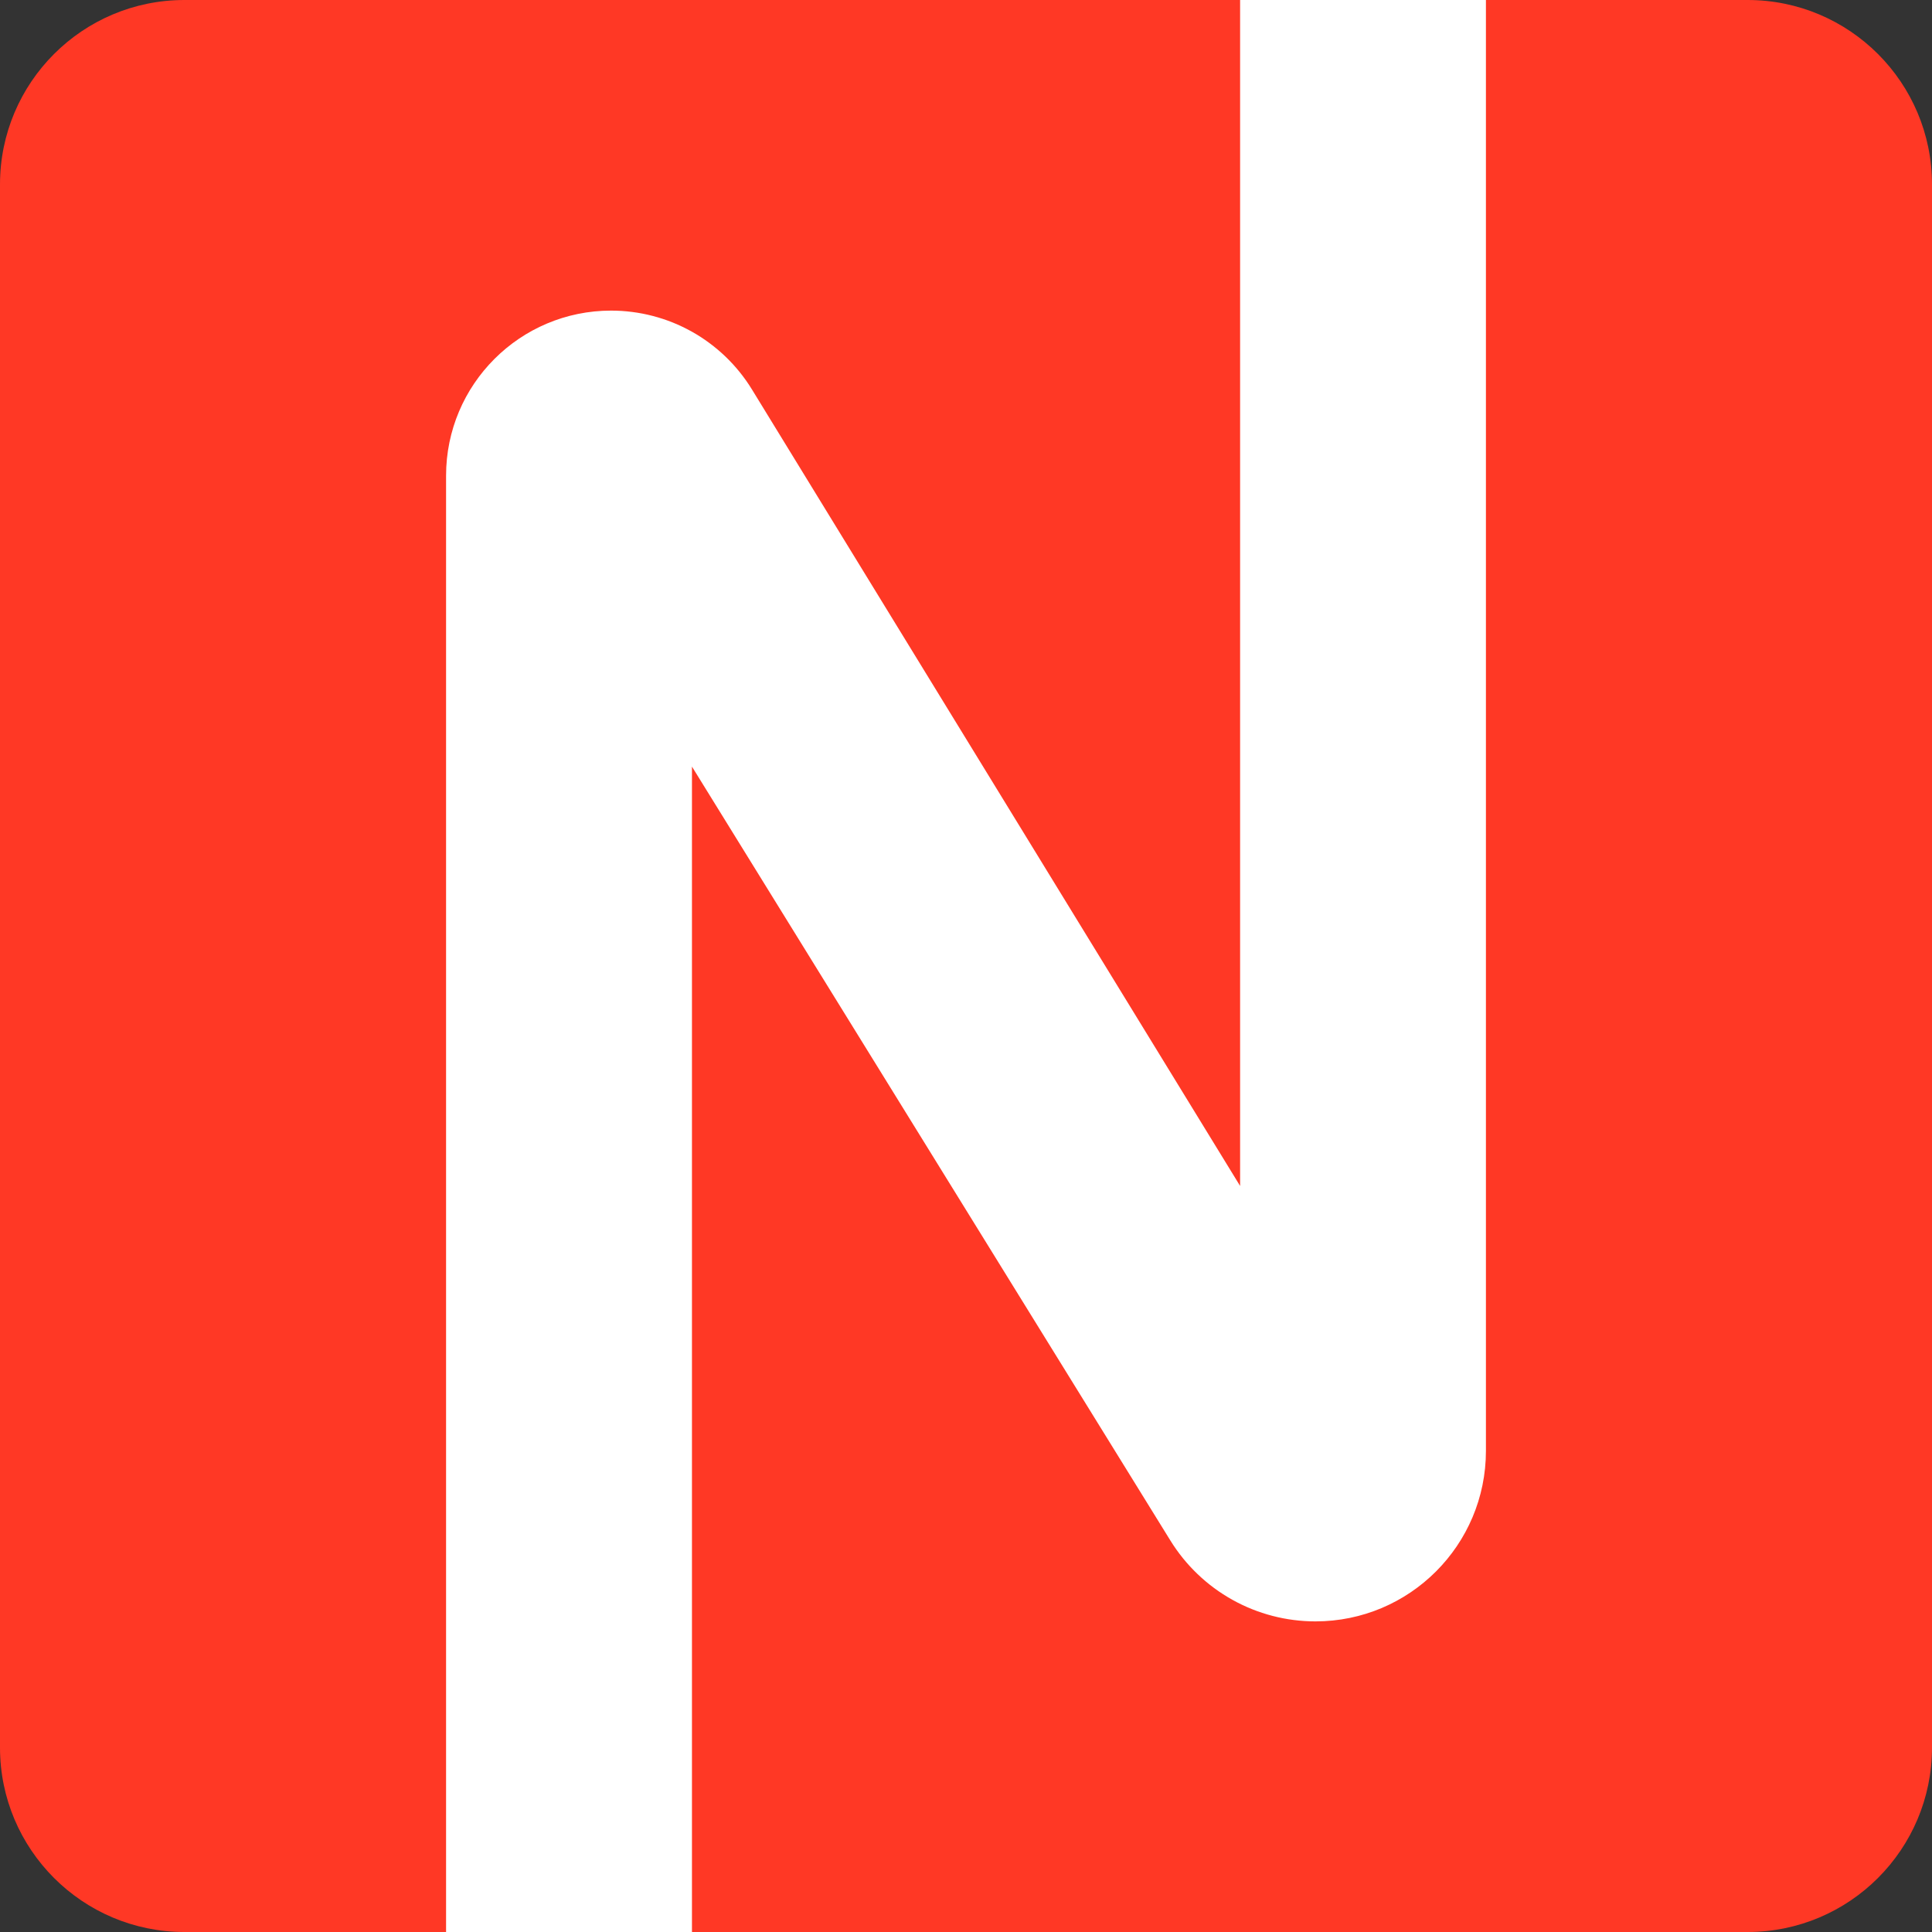
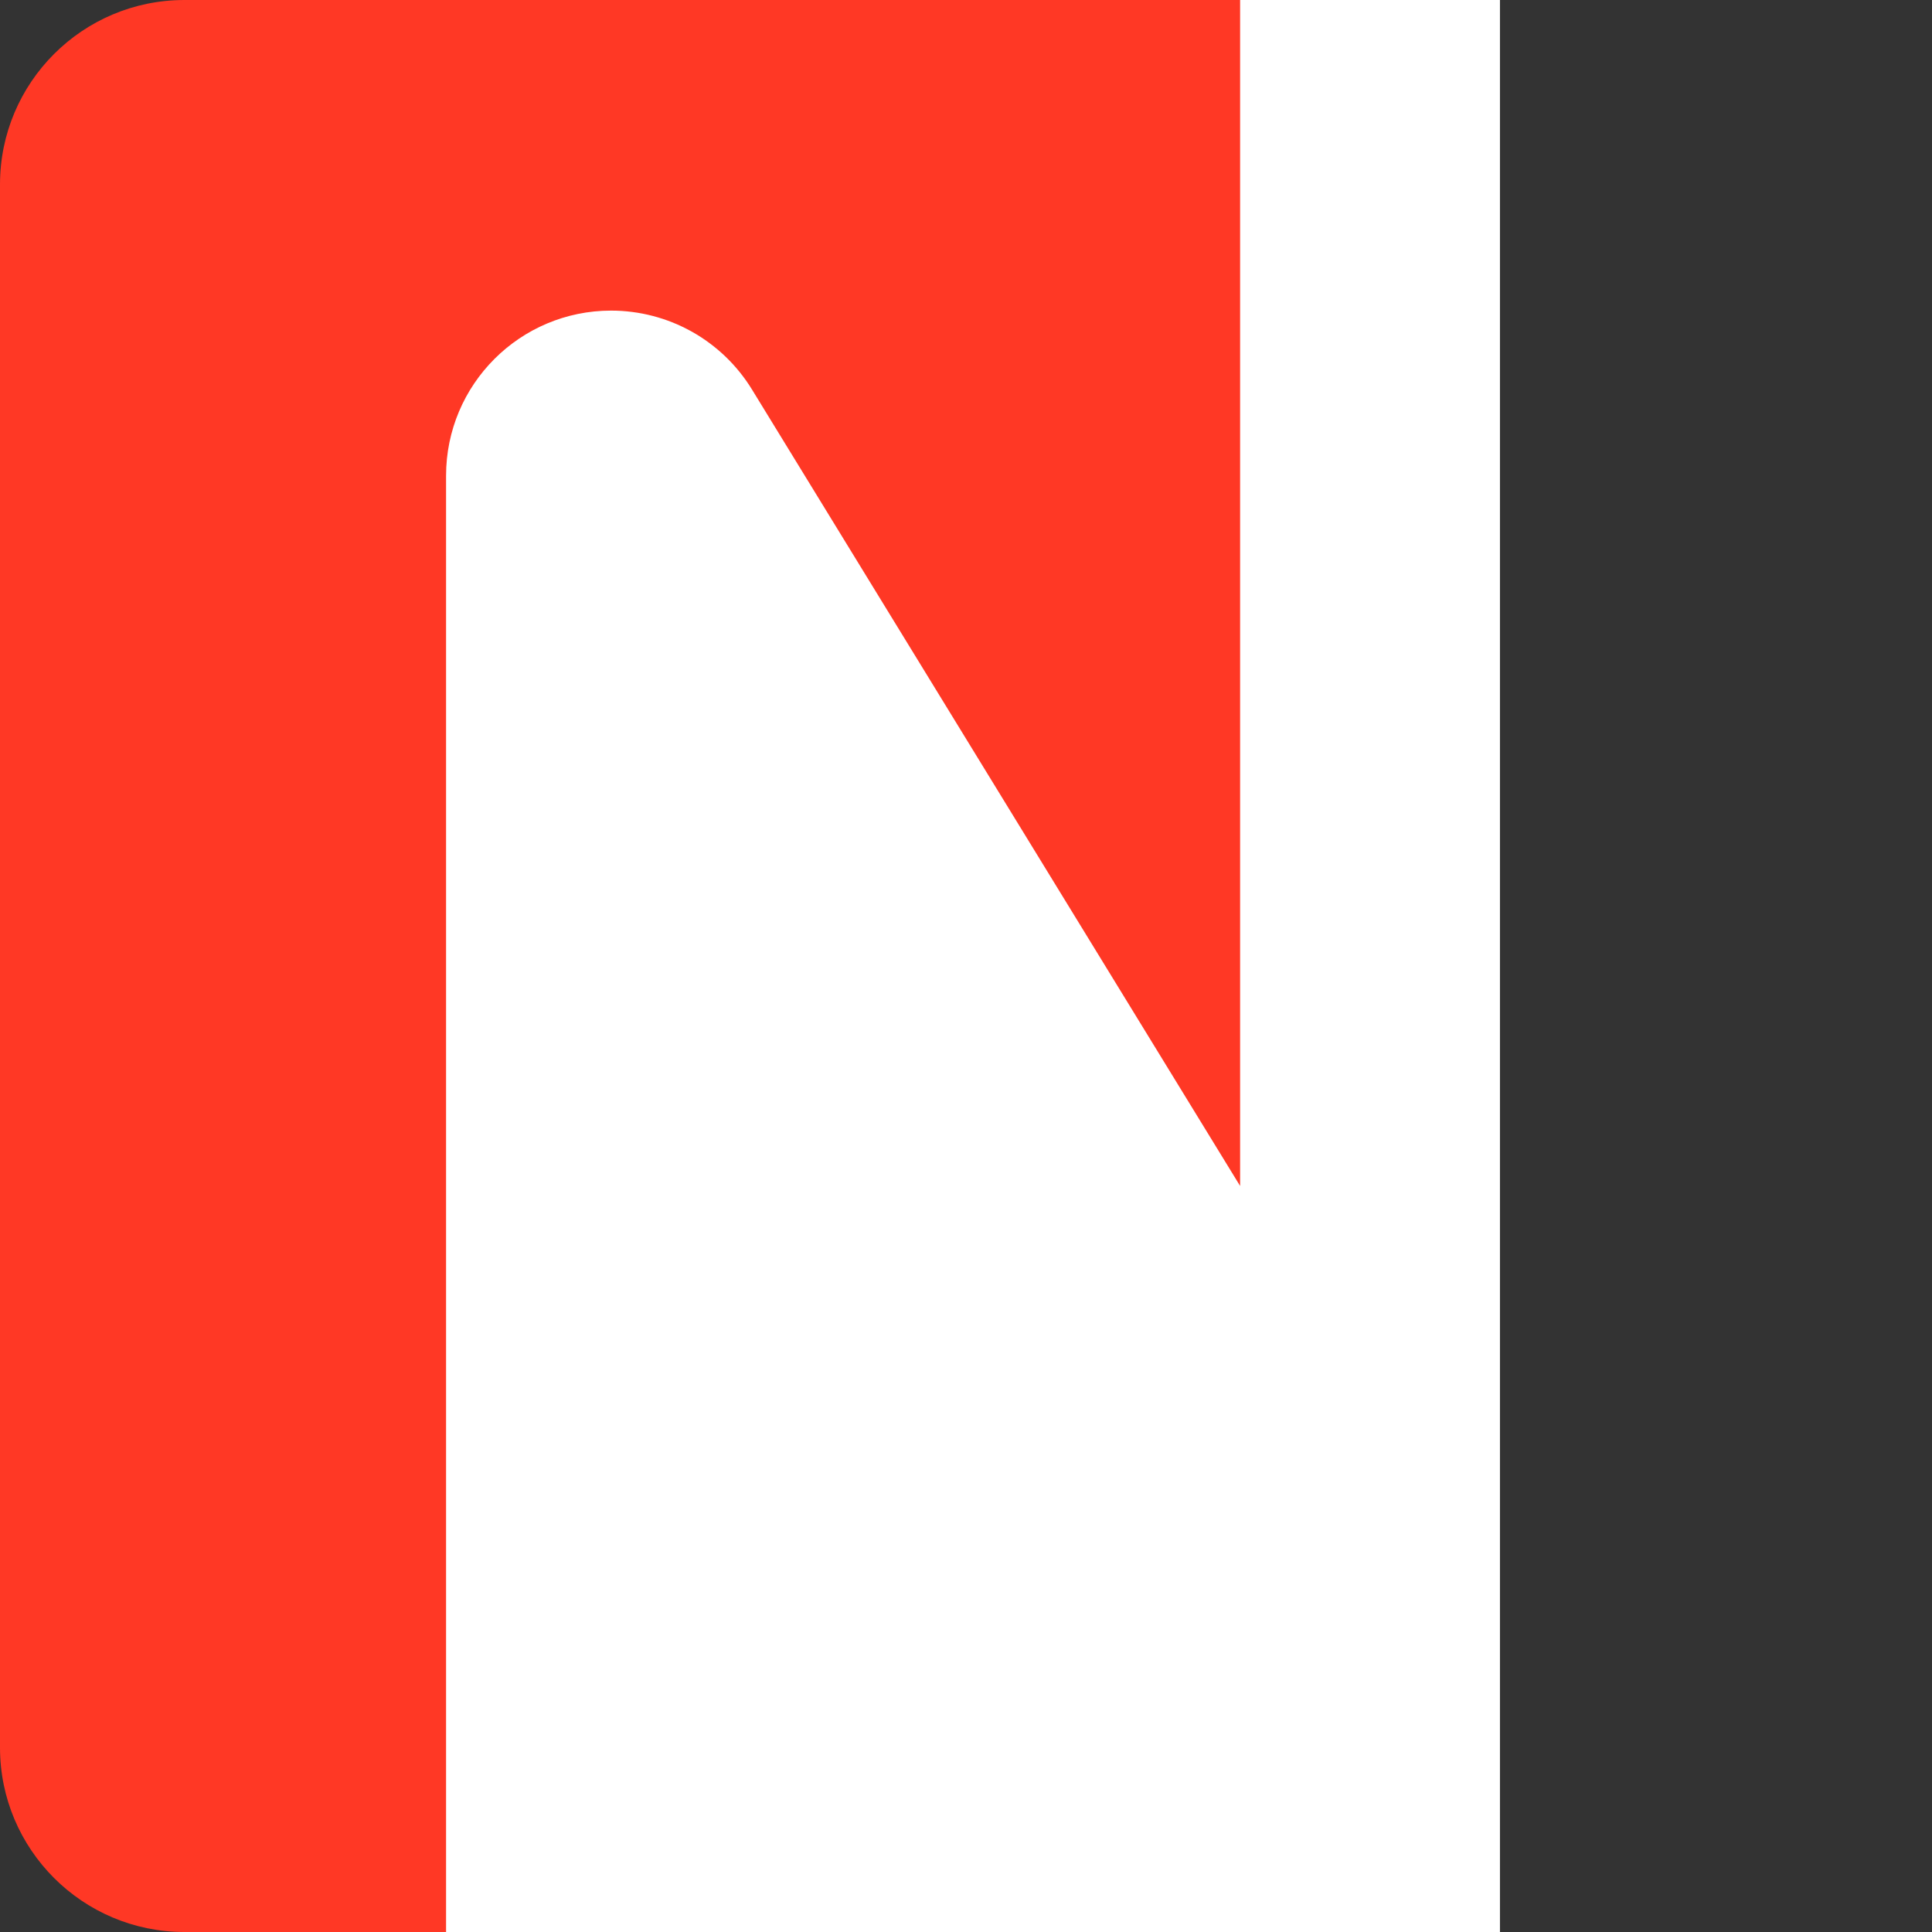
<svg xmlns="http://www.w3.org/2000/svg" width="500" zoomAndPan="magnify" viewBox="0 0 375 375" height="500" preserveAspectRatio="xMidYMid meet" version="1.2">
  <rect x="0" y="0" width="375" height="375" fill="#333333" stroke="none" />
  <defs>
    <clipPath id="67eaccb6d3">
      <path d="M 64.676 0 L 291.141 0 L 291.141 375 L 64.676 375 Z M 64.676 0 " />
    </clipPath>
    <clipPath id="a141b9c253">
      <path d="M 0.676 0 L 227.141 0 L 227.141 375 L 0.676 375 Z M 0.676 0 " />
    </clipPath>
    <clipPath id="7ac3d90ec9">
      <rect x="0" width="228" y="0" height="375" />
    </clipPath>
  </defs>
  <g id="22ae19dca1">
    <g clip-rule="nonzero" clip-path="url(#67eaccb6d3)">
      <g transform="matrix(1,0,0,1,64,0)">
        <g clip-path="url(#7ac3d90ec9)">
          <g clip-rule="nonzero" clip-path="url(#a141b9c253)">
            <path style=" stroke:none;fill-rule:nonzero;fill:#ffffff;fill-opacity:1;" d="M 0.676 0 L 227.141 0 L 227.141 375.082 L 0.676 375.082 Z M 0.676 0 " />
          </g>
        </g>
      </g>
    </g>
-     <path style=" stroke:none;fill-rule:nonzero;fill:#ff3825;fill-opacity:1;" d="M 339.199 0 L 288.418 0 L 288.418 281.613 C 288.418 299.895 273.602 314.711 255.324 314.711 C 253.918 314.711 252.52 314.621 251.125 314.441 C 249.734 314.266 248.355 314 247 313.645 C 245.641 313.293 244.309 312.855 243.004 312.332 C 241.699 311.809 240.434 311.207 239.207 310.52 C 237.98 309.836 236.805 309.078 235.672 308.246 C 234.543 307.41 233.469 306.508 232.457 305.539 C 231.441 304.566 230.488 303.535 229.605 302.445 C 228.723 301.355 227.91 300.211 227.172 299.016 L 134.309 148.797 L 134.309 375 L 339.199 375 C 358.965 375 375 358.973 375 339.199 L 375 35.801 C 375 16.027 358.973 0 339.199 0 Z M 339.199 0 " />
    <path style=" stroke:none;fill-rule:nonzero;fill:#ff3825;fill-opacity:1;" d="M 118.621 60.289 C 119.988 60.289 121.348 60.375 122.699 60.551 C 124.055 60.723 125.391 60.98 126.715 61.328 C 128.035 61.672 129.328 62.098 130.594 62.605 C 131.859 63.117 133.09 63.707 134.281 64.371 C 135.473 65.039 136.617 65.777 137.711 66.594 C 138.809 67.406 139.848 68.285 140.832 69.23 C 141.816 70.176 142.738 71.18 143.594 72.246 C 144.449 73.309 145.234 74.422 145.949 75.586 L 240.703 230.191 L 240.703 0 L 35.801 0 C 16.027 0 0 16.027 0 35.801 L 0 339.199 C 0 358.965 16.027 375 35.801 375 L 86.582 375 L 86.582 92.332 C 86.582 74.637 100.926 60.289 118.621 60.289 Z M 118.621 60.289 " />
  </g>
</svg>